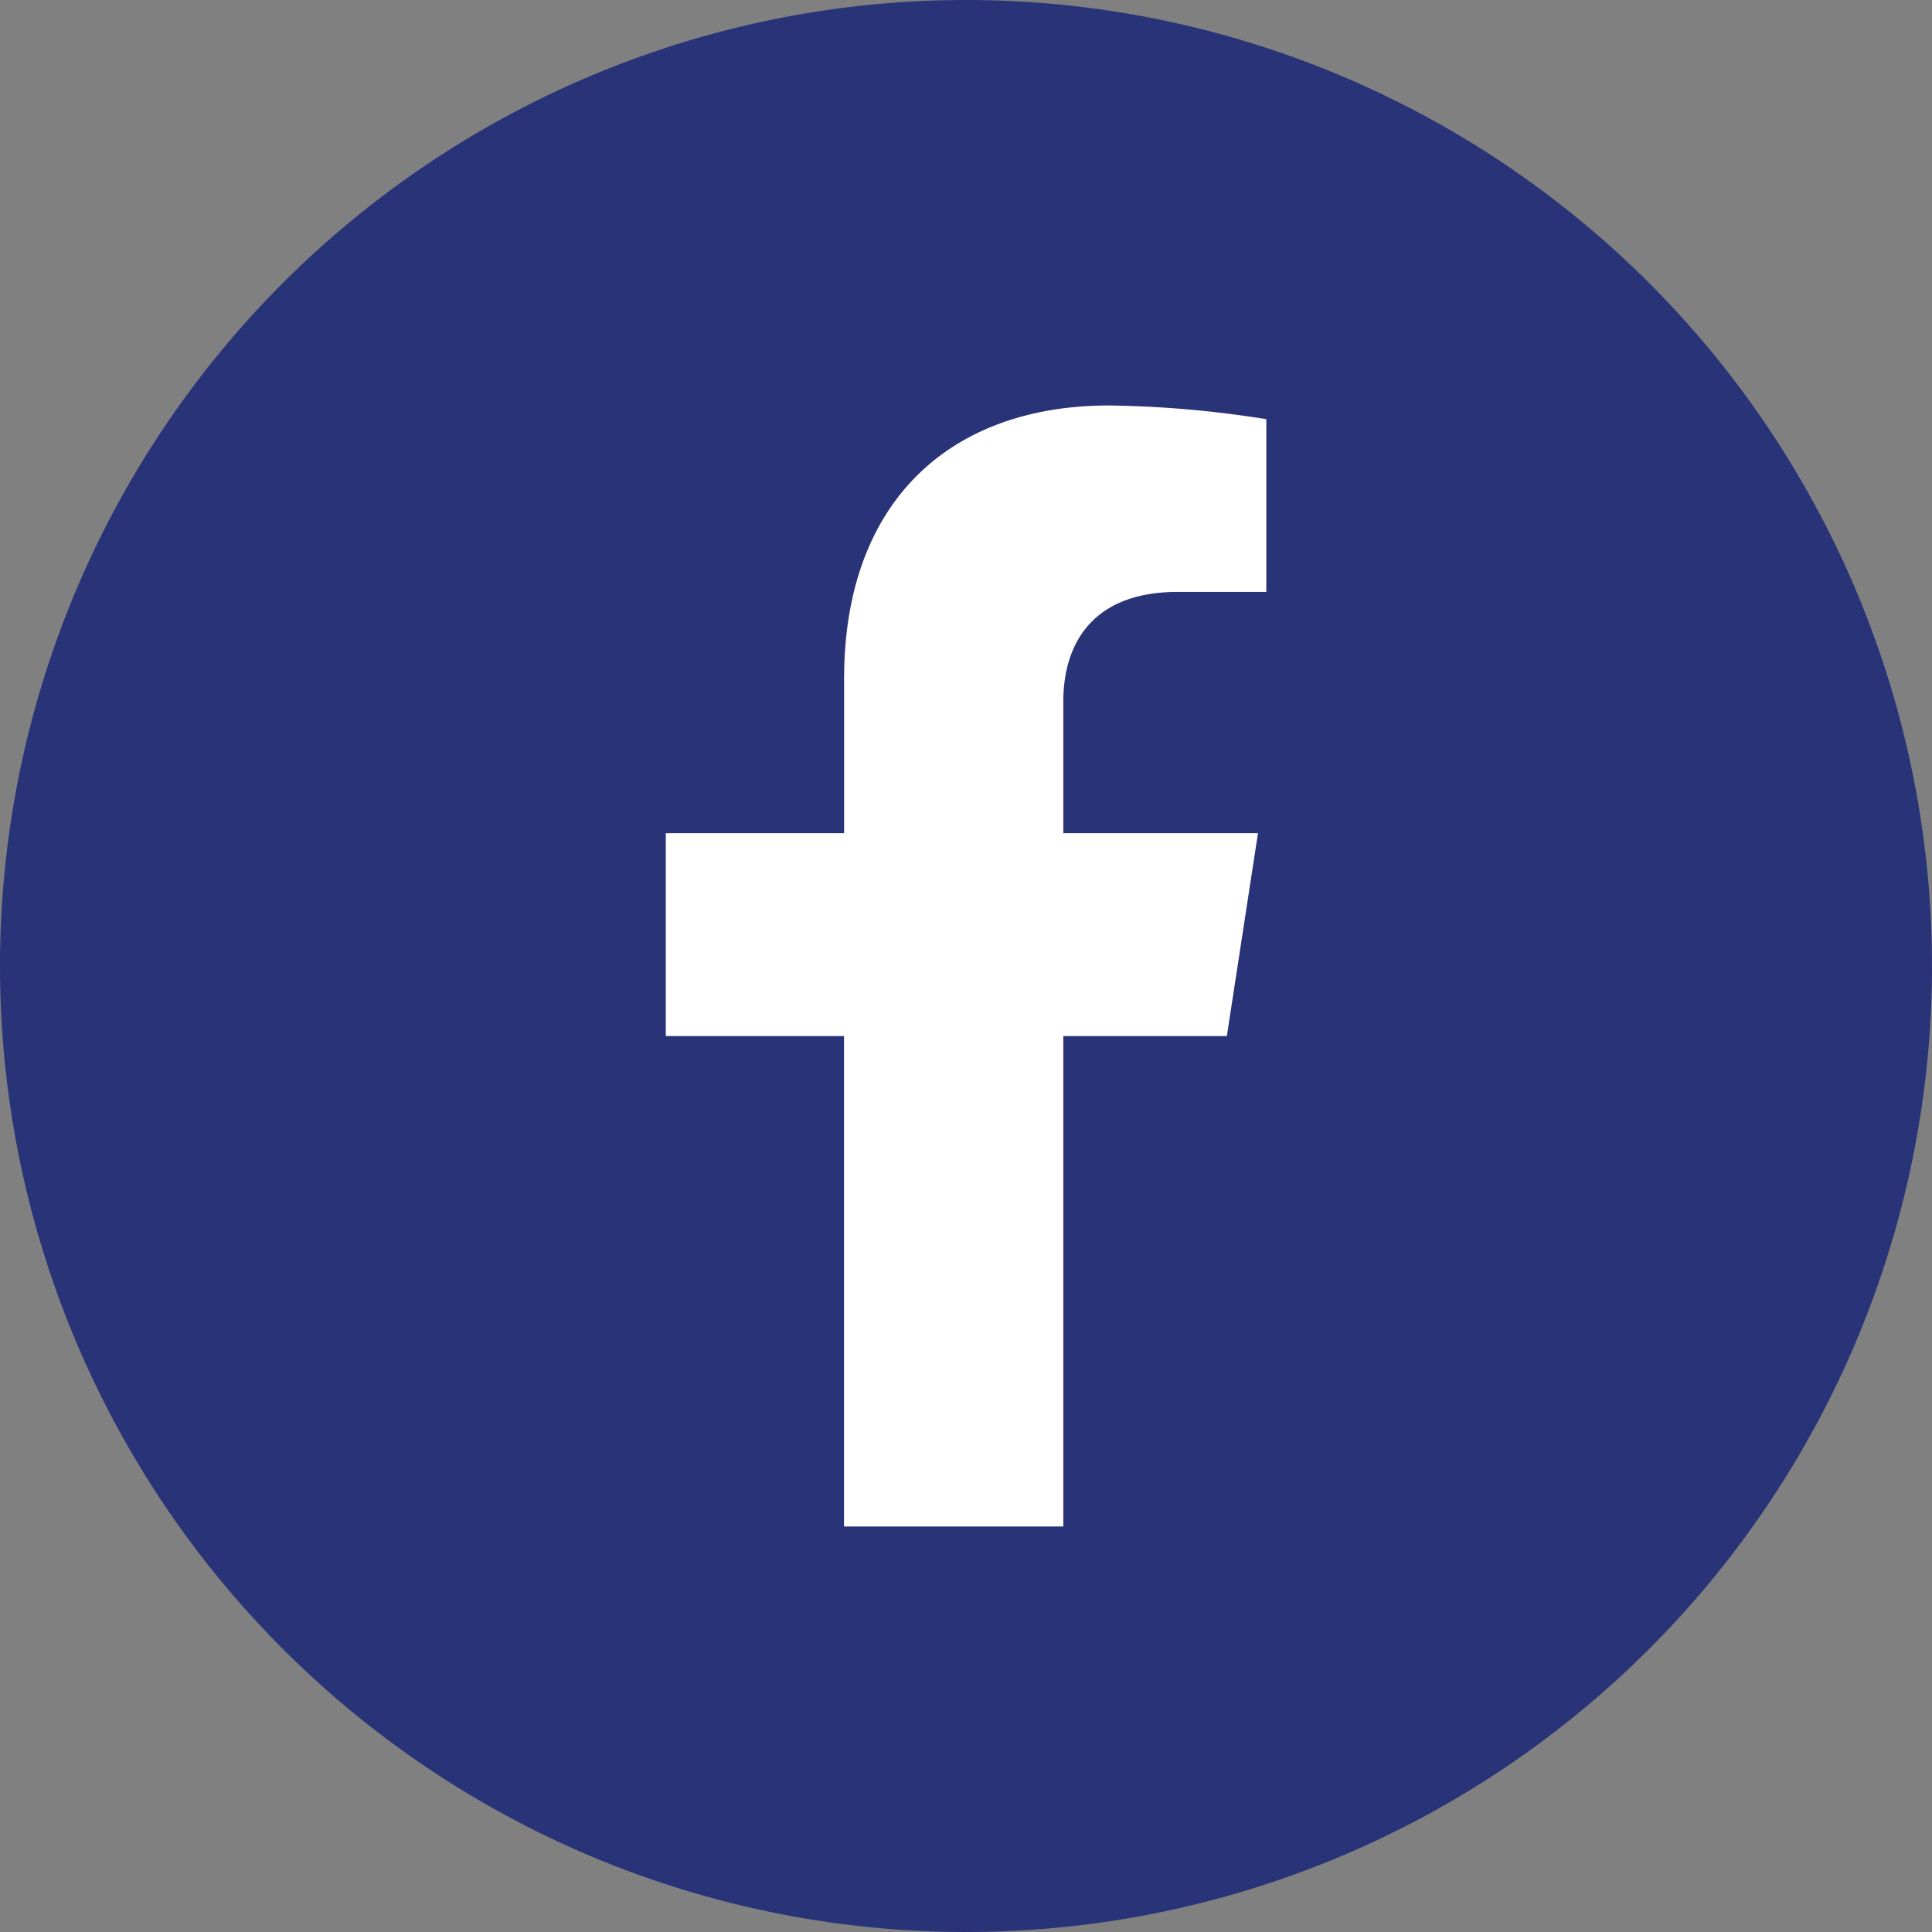
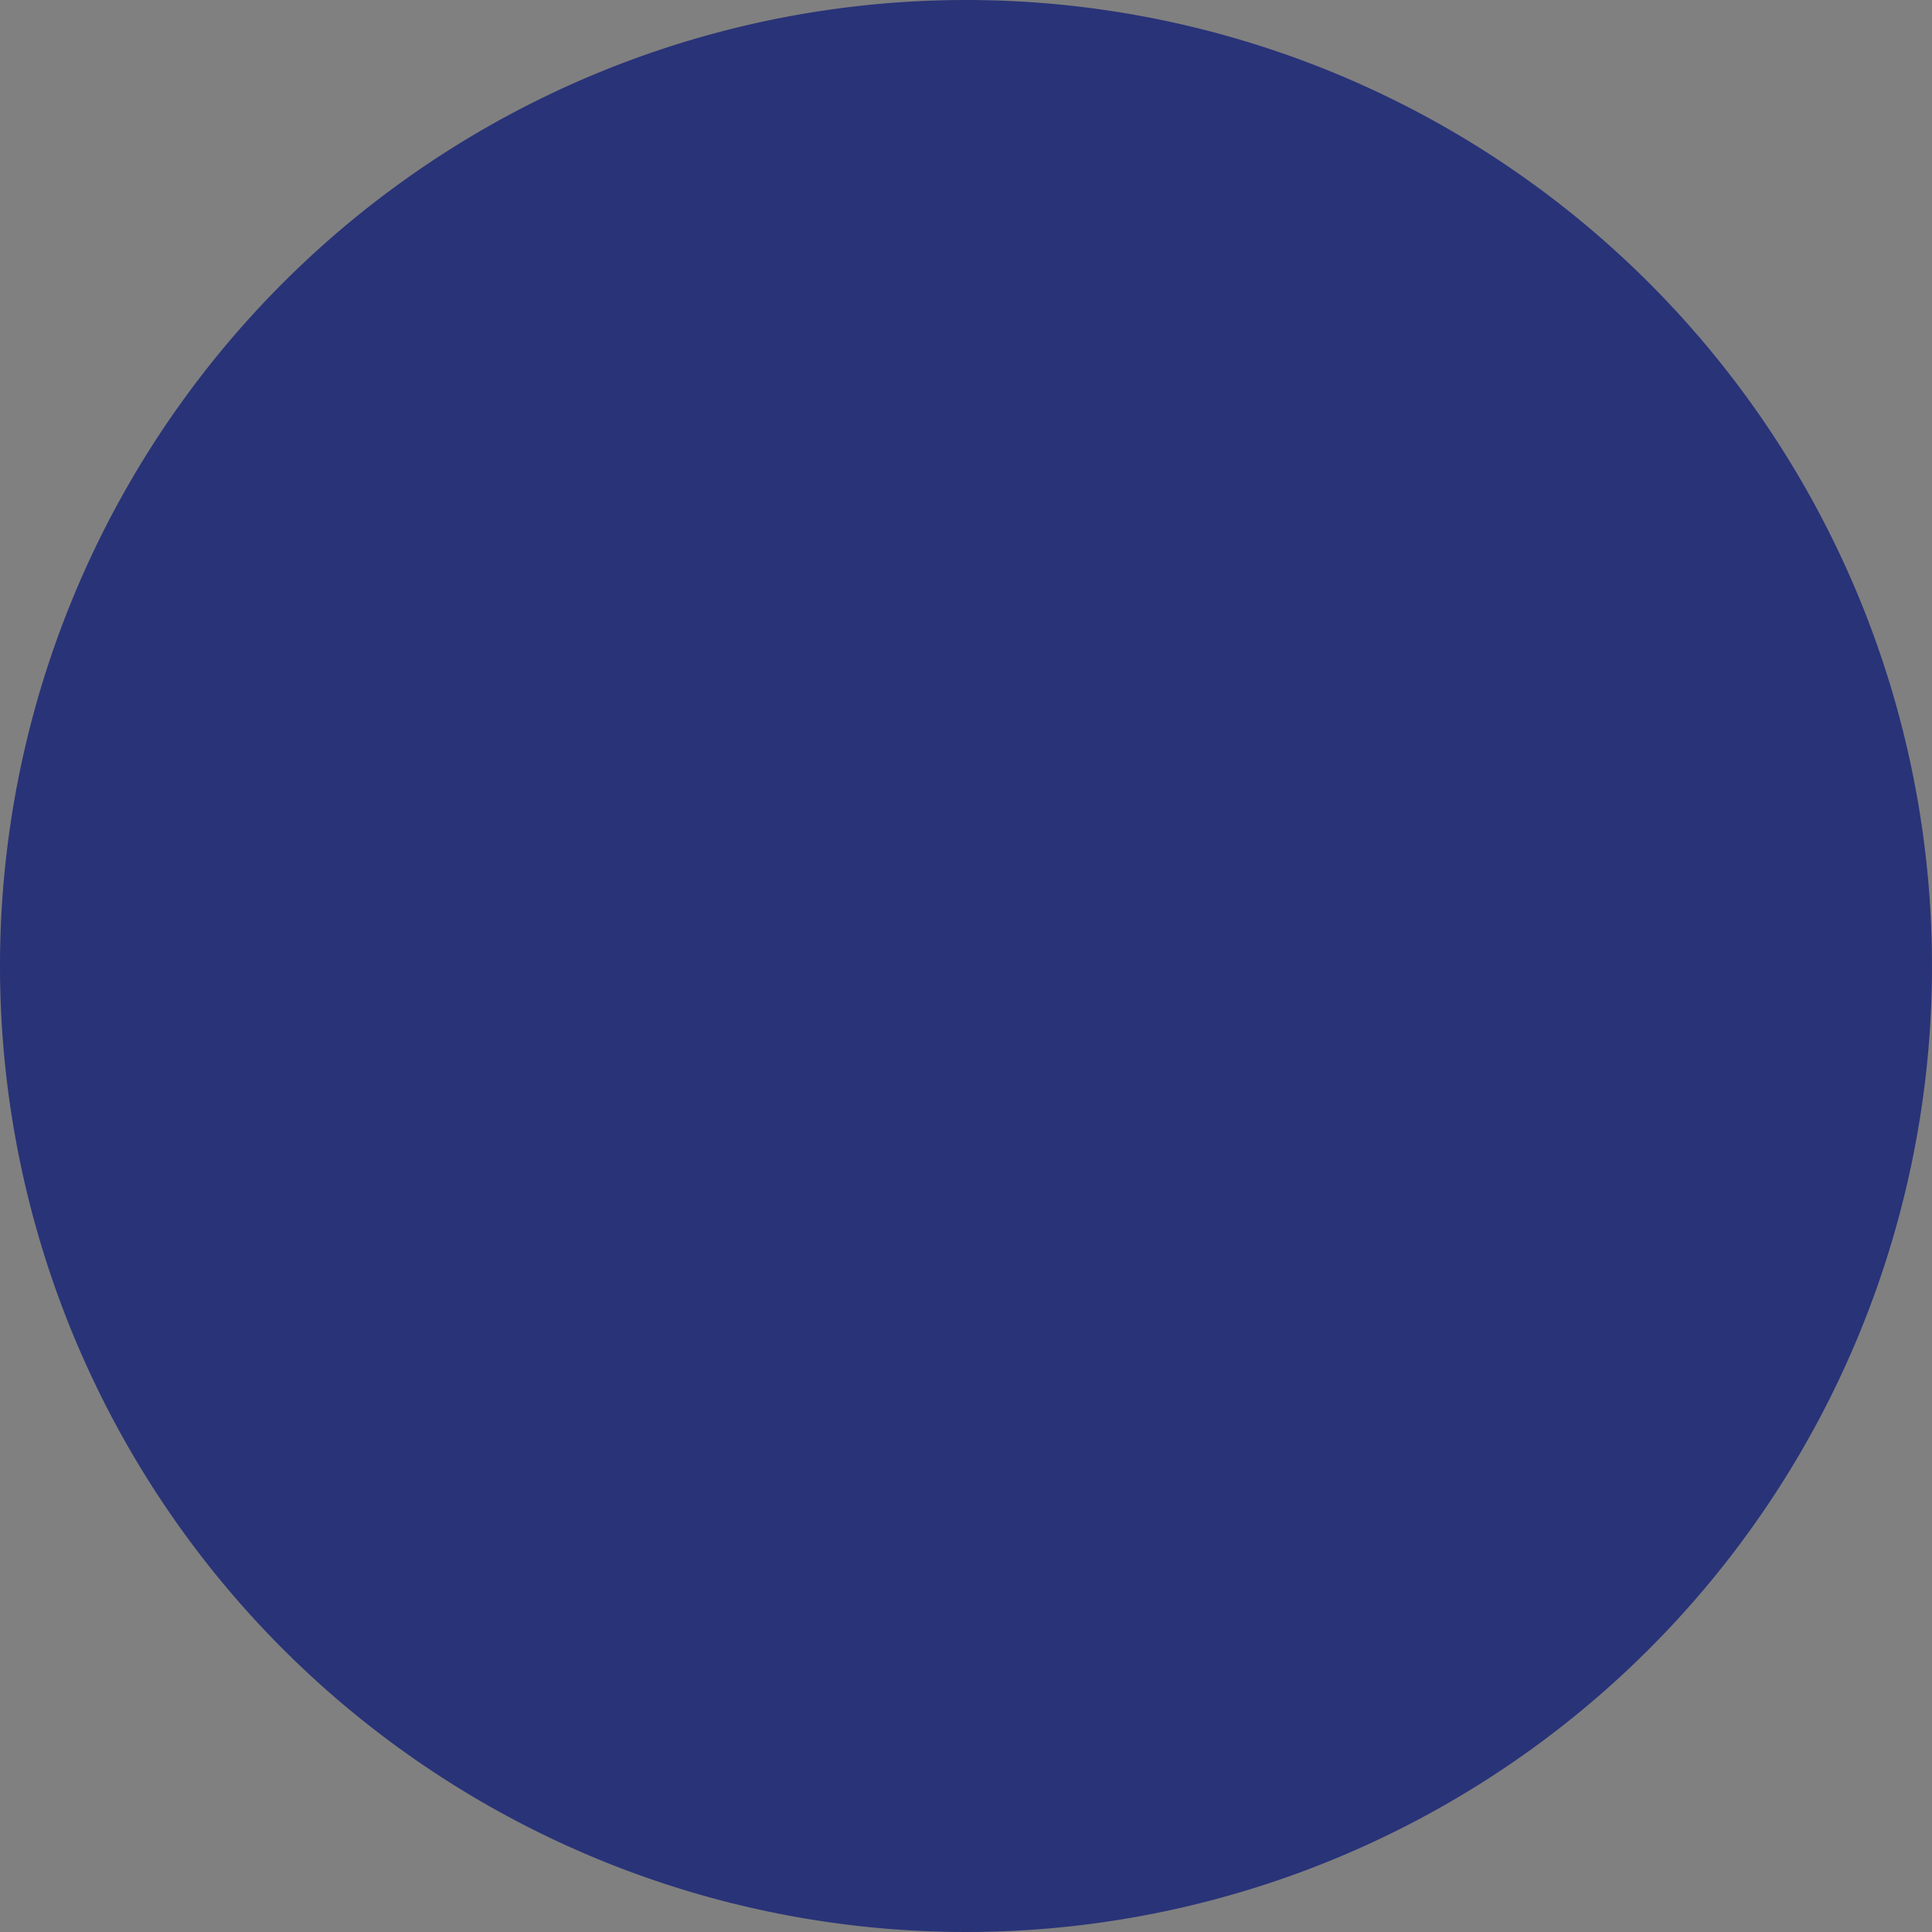
<svg xmlns="http://www.w3.org/2000/svg" width="54" height="54" viewBox="0 0 54 54">
  <rect x="0" y="0" width="54" height="54" fill="#808080" stroke="none" />
  <g transform="translate(-635 -851)">
    <path d="M27,0A27,27,0,1,1,0,27,27,27,0,0,1,27,0Z" transform="translate(635 851)" fill="#293378" />
-     <path d="M11.665,4.5l.87-5.671H7.094V-4.85c0-1.551.76-3.064,3.2-3.064h2.474v-4.828a30.167,30.167,0,0,0-4.391-.383c-4.481,0-7.41,2.716-7.41,7.633v4.322H-4.017V4.5H.964V18.208h6.13V4.5Z" transform="translate(657.626 875.458)" fill="#fff" />
  </g>
</svg>